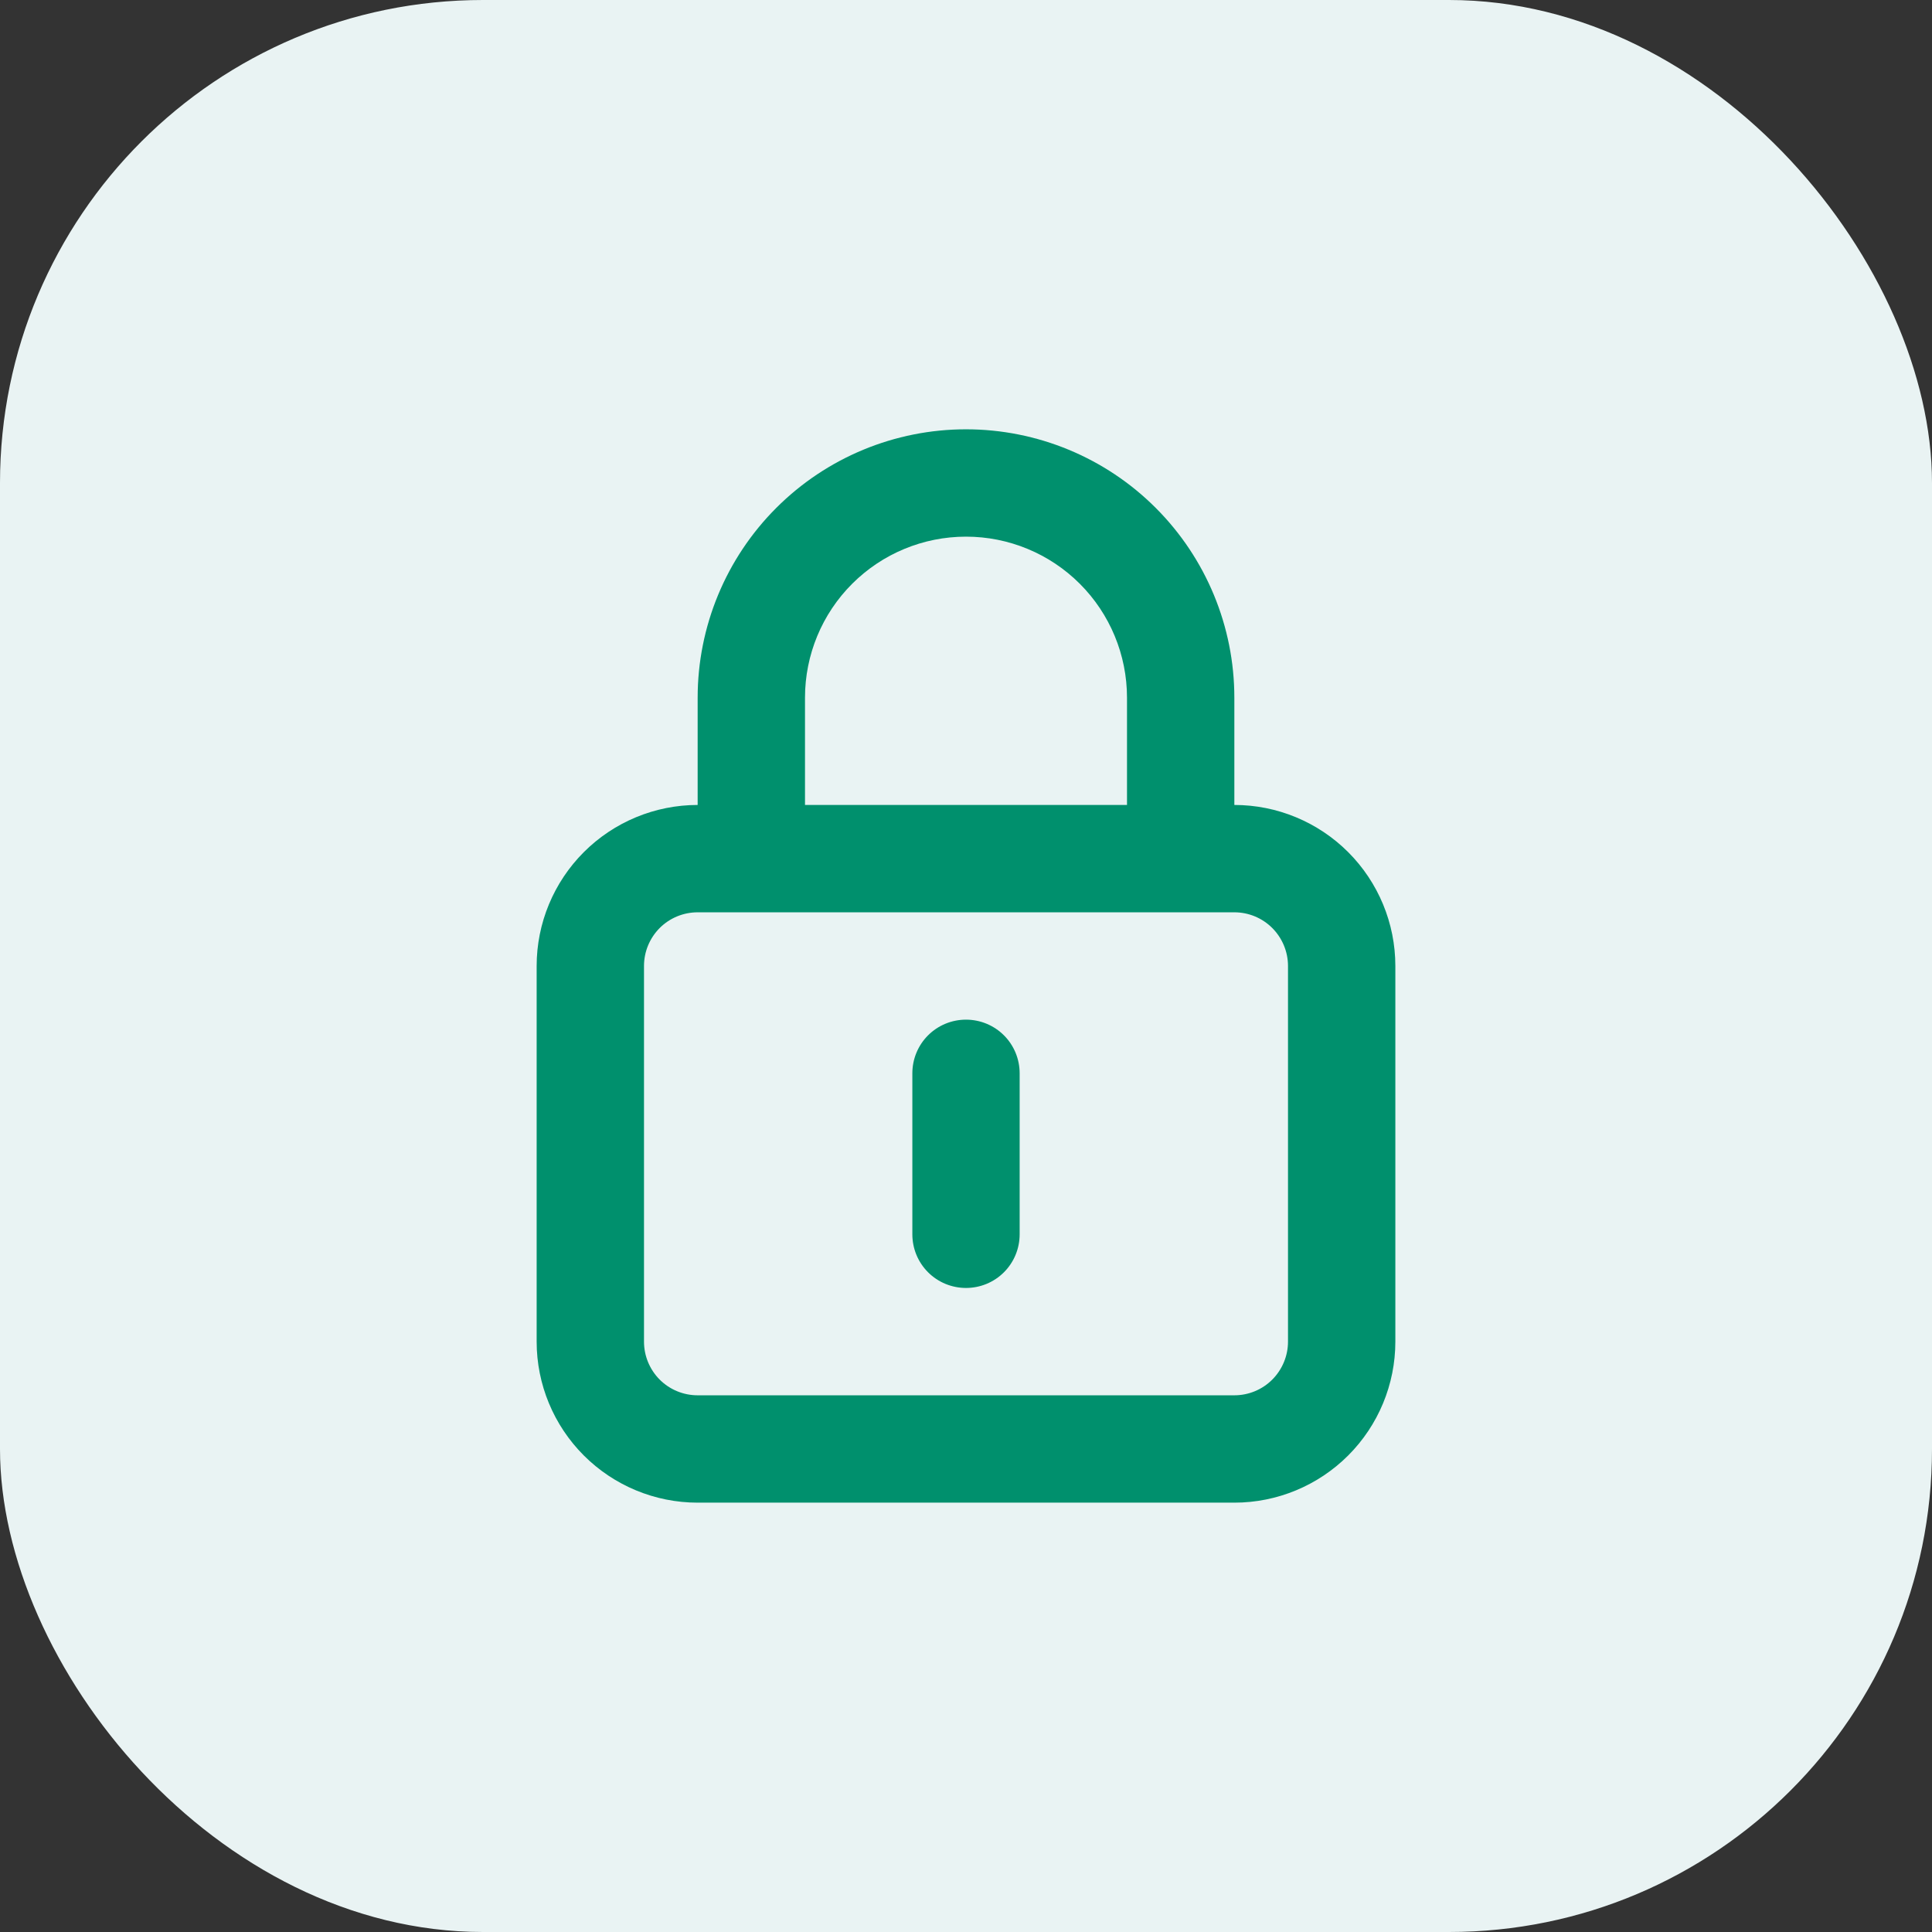
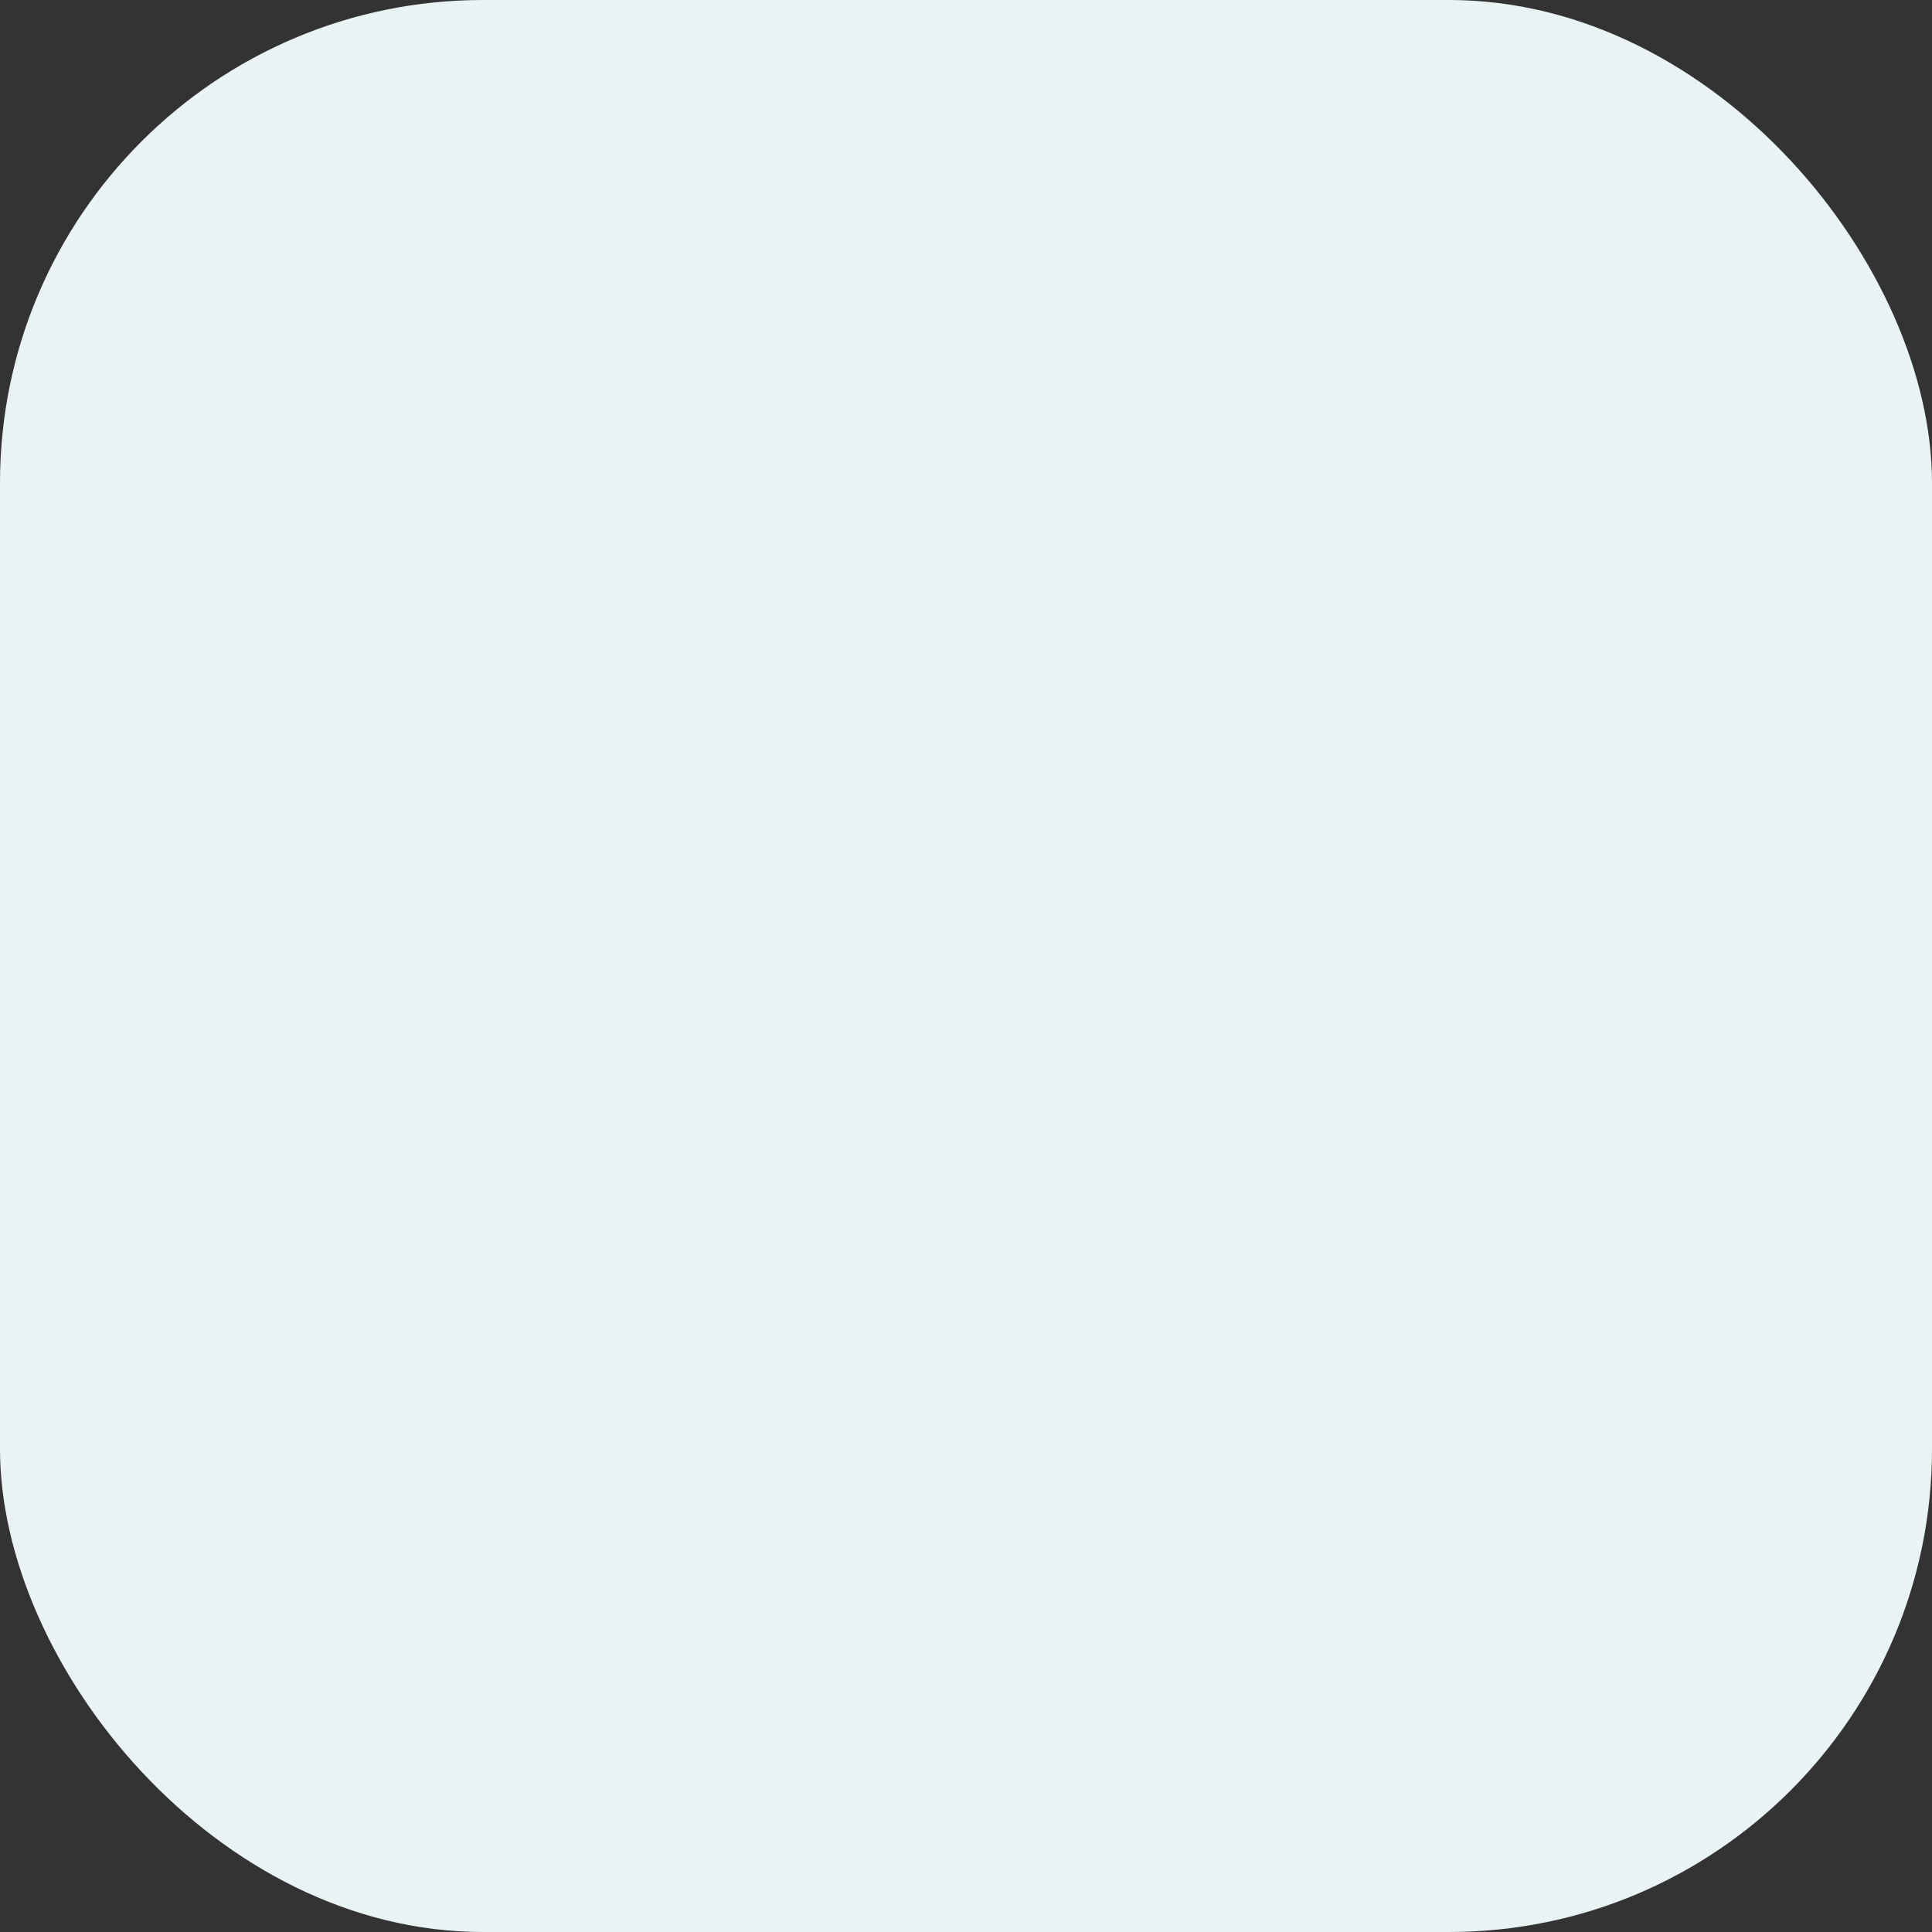
<svg xmlns="http://www.w3.org/2000/svg" width="48" height="48" viewBox="0 0 48 48" fill="none">
  <rect x="0" y="0" width="48" height="48" fill="#333333" stroke="none" />
  <rect width="48" height="48" rx="12" fill="#E9F3F3" />
-   <path d="M24 25.333C23.646 25.333 23.307 25.473 23.057 25.723C22.807 25.973 22.667 26.312 22.667 26.666V30.666C22.667 31.02 22.807 31.359 23.057 31.609C23.307 31.859 23.646 31.999 24 31.999C24.354 31.999 24.693 31.859 24.943 31.609C25.193 31.359 25.333 31.02 25.333 30.666V26.666C25.333 26.312 25.193 25.973 24.943 25.723C24.693 25.473 24.354 25.333 24 25.333ZM30.667 19.999V17.333C30.667 15.565 29.964 13.869 28.714 12.619C27.464 11.368 25.768 10.666 24 10.666C22.232 10.666 20.536 11.368 19.286 12.619C18.036 13.869 17.333 15.565 17.333 17.333V19.999C16.272 19.999 15.255 20.421 14.505 21.171C13.755 21.921 13.333 22.939 13.333 23.999V33.333C13.333 34.394 13.755 35.411 14.505 36.161C15.255 36.911 16.272 37.333 17.333 37.333H30.667C31.727 37.333 32.745 36.911 33.495 36.161C34.245 35.411 34.667 34.394 34.667 33.333V23.999C34.667 22.939 34.245 21.921 33.495 21.171C32.745 20.421 31.727 19.999 30.667 19.999ZM20 17.333C20 16.272 20.421 15.254 21.172 14.504C21.922 13.754 22.939 13.333 24 13.333C25.061 13.333 26.078 13.754 26.828 14.504C27.578 15.254 28 16.272 28 17.333V19.999H20V17.333ZM32 33.333C32 33.686 31.859 34.025 31.609 34.276C31.359 34.526 31.02 34.666 30.667 34.666H17.333C16.98 34.666 16.64 34.526 16.39 34.276C16.14 34.025 16 33.686 16 33.333V23.999C16 23.646 16.14 23.307 16.39 23.056C16.64 22.806 16.98 22.666 17.333 22.666H30.667C31.02 22.666 31.359 22.806 31.609 23.056C31.859 23.307 32 23.646 32 23.999V33.333Z" fill="#00906D" />
</svg>